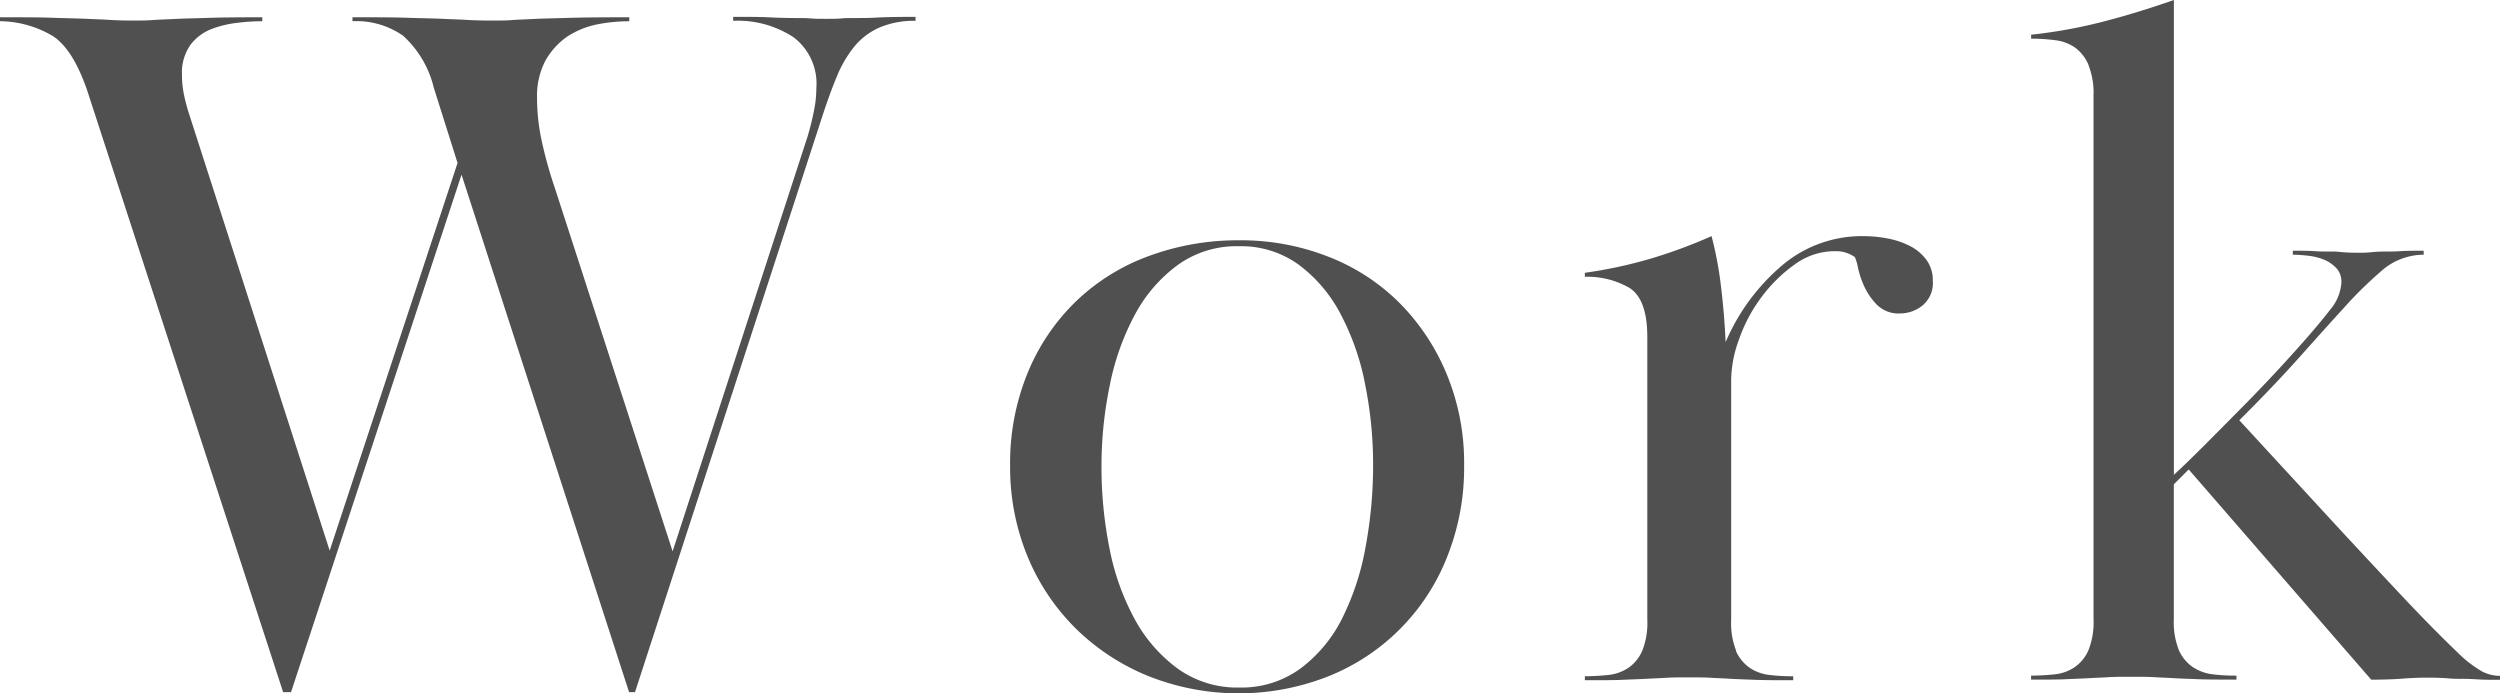
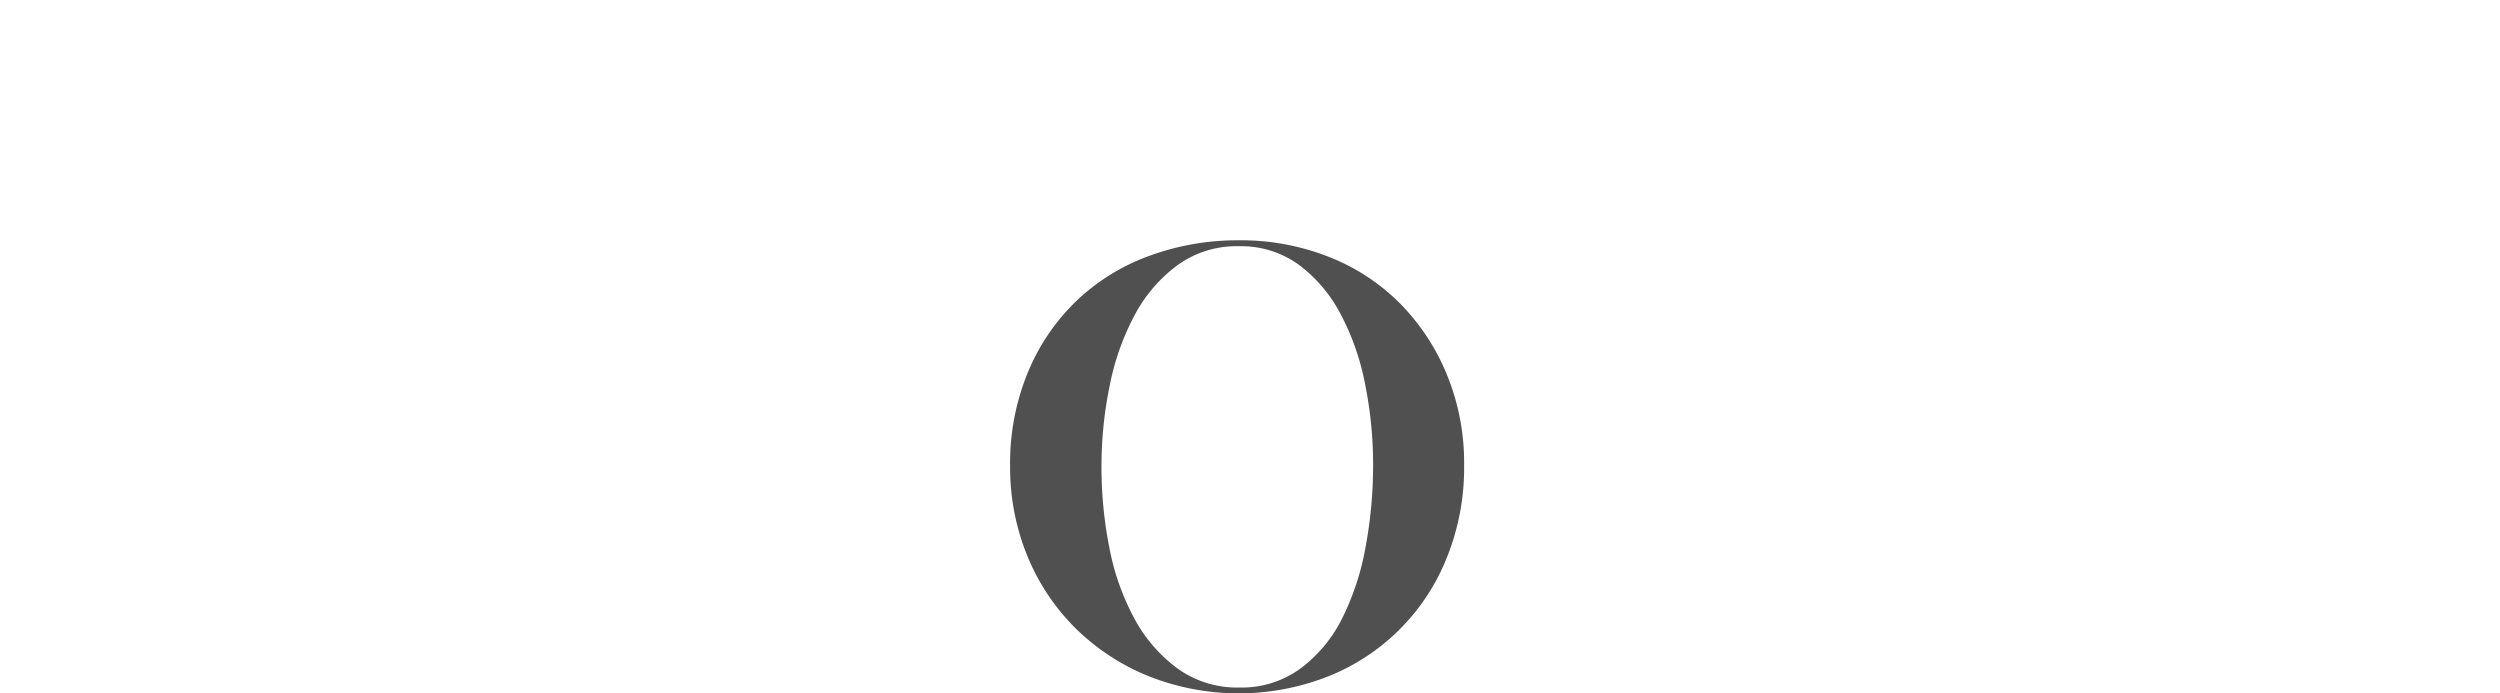
<svg xmlns="http://www.w3.org/2000/svg" width="239.589" height="66.443" viewBox="0 0 239.589 66.443">
  <g id="グループ_1343" data-name="グループ 1343" transform="translate(56.495 -7.41)">
-     <path id="パス_556" data-name="パス 556" d="M.25,8.3c2.223,0,3.971,0,5.263.057,1.292.038,2.356.057,3.192.1.817.038,1.539.057,2.128.1.608.038,1.311.057,2.128.057.76,0,1.444,0,2.033-.057.608-.038,1.311-.057,2.128-.1s1.862-.057,3.135-.1S23.24,8.3,25.387,8.3v.38a18.524,18.524,0,0,0-2.375.152,10.03,10.03,0,0,0-2.527.608,4.611,4.611,0,0,0-1.995,1.52,4.614,4.614,0,0,0-.8,2.85,9.208,9.208,0,0,0,.19,1.9,16.686,16.686,0,0,0,.475,1.805l13.49,41.9L44.1,22.263l-2.28-7.22a9.813,9.813,0,0,0-2.945-4.978,7.807,7.807,0,0,0-4.845-1.387V8.3c2.28,0,4.1,0,5.472.057,1.368.038,2.47.057,3.325.1s1.6.057,2.242.1q.94.057,2.28.057c.817,0,1.52,0,2.09-.057.57-.038,1.273-.057,2.09-.1s1.919-.057,3.287-.1S58.1,8.3,60.556,8.3v.38A16.05,16.05,0,0,0,57.383,9a8.251,8.251,0,0,0-2.812,1.178,7.02,7.02,0,0,0-2.052,2.28,7.305,7.305,0,0,0-.8,3.61,19.435,19.435,0,0,0,.513,4.37,39.656,39.656,0,0,0,1.178,4.18l11.3,34.865,12.92-39.71a25.025,25.025,0,0,0,.665-2.717,10.771,10.771,0,0,0,.19-1.957,5.571,5.571,0,0,0-2.185-4.883A9.736,9.736,0,0,0,70.512,8.64V8.26c1.52,0,2.736,0,3.648.057q1.368.057,2.28.057c.608,0,1.1,0,1.52.038s.912.038,1.482.038,1.045,0,1.425-.038.855-.038,1.425-.038,1.292,0,2.185-.057c.893-.038,2.052-.057,3.515-.057v.38a8.457,8.457,0,0,0-3.42.627,6.461,6.461,0,0,0-2.413,1.8,11.287,11.287,0,0,0-1.71,2.907c-.475,1.14-.931,2.413-1.387,3.8L61.107,72.974h-.57L44.482,23.384l-16.34,49.59h-.76L8.61,15.328c-.893-2.6-1.957-4.313-3.23-5.187A10.062,10.062,0,0,0,.25,8.678Z" transform="translate(-56.745 0.765)" fill="#505050" />
    <path id="パス_557" data-name="パス 557" d="M94.709,41.1a22.938,22.938,0,0,1-1.615,8.74,20.313,20.313,0,0,1-11.3,11.438,23.43,23.43,0,0,1-17.385,0,21.369,21.369,0,0,1-6.935-4.56,20.918,20.918,0,0,1-4.6-6.878A22.4,22.4,0,0,1,51.2,41.19a22.807,22.807,0,0,1,1.672-8.93,20.183,20.183,0,0,1,4.6-6.84,19.917,19.917,0,0,1,6.992-4.37,24.608,24.608,0,0,1,8.683-1.52,22.935,22.935,0,0,1,8.417,1.52,19.8,19.8,0,0,1,6.84,4.37A21.042,21.042,0,0,1,93,32.26,22.2,22.2,0,0,1,94.709,41.1Zm-21.564-21a9.64,9.64,0,0,0-5.89,1.805,14.2,14.2,0,0,0-4.085,4.731A24.081,24.081,0,0,0,60.757,33.4a38.078,38.078,0,0,0-.8,7.809,39.574,39.574,0,0,0,.76,7.809,23.4,23.4,0,0,0,2.413,6.8,14.324,14.324,0,0,0,4.142,4.769,9.765,9.765,0,0,0,5.89,1.805,9.544,9.544,0,0,0,5.89-1.843,13.486,13.486,0,0,0,3.99-4.826,25.092,25.092,0,0,0,2.223-6.8,42.492,42.492,0,0,0,.722-7.809,38.725,38.725,0,0,0-.76-7.752,23.984,23.984,0,0,0-2.337-6.726A13.957,13.957,0,0,0,78.9,21.9,9.4,9.4,0,0,0,73.144,20.1Z" transform="translate(-10.89 10.908)" fill="#505050" />
-     <path id="パス_558" data-name="パス 558" d="M94.649,59.03a3.932,3.932,0,0,0,1.273,1.615,4.184,4.184,0,0,0,1.9.722,18.023,18.023,0,0,0,2.337.133v.38c-1.52,0-2.736,0-3.667-.038-.912-.038-1.71-.057-2.375-.1s-1.273-.057-1.843-.095-1.273-.038-2.09-.038c-.893,0-1.615,0-2.185.038s-1.178.057-1.862.095c-.665.038-1.444.057-2.337.1s-2.09.038-3.61.038V61.5a22.777,22.777,0,0,0,2.337-.133,4.184,4.184,0,0,0,1.9-.722A3.784,3.784,0,0,0,85.7,59.03a7.2,7.2,0,0,0,.475-2.945V29.01c0-2.47-.589-4.047-1.748-4.75a8.1,8.1,0,0,0-4.237-1.045v-.38a44.116,44.116,0,0,0,6.213-1.33,48.1,48.1,0,0,0,5.928-2.185,34.654,34.654,0,0,1,.912,4.883c.228,1.862.361,3.629.437,5.282a19.774,19.774,0,0,1,5.472-7.41,11.832,11.832,0,0,1,7.733-2.755,12.477,12.477,0,0,1,2.337.228,7.792,7.792,0,0,1,2.128.722,4.445,4.445,0,0,1,1.577,1.33,3.269,3.269,0,0,1,.608,1.995,2.79,2.79,0,0,1-.988,2.375,3.438,3.438,0,0,1-2.128.76,2.94,2.94,0,0,1-2.223-.817,6.156,6.156,0,0,1-1.235-1.786,8.921,8.921,0,0,1-.608-1.824,4.44,4.44,0,0,0-.285-.969,3.09,3.09,0,0,0-1.9-.57,6.477,6.477,0,0,0-3.895,1.292A14.179,14.179,0,0,0,97.1,25.191,14.786,14.786,0,0,0,94.972,29.2a11.518,11.518,0,0,0-.76,3.857V56.1a7.141,7.141,0,0,0,.475,2.945Z" transform="translate(15.201 10.719)" fill="#505050" />
-     <path id="パス_559" data-name="パス 559" d="M108.21,13.661a4,4,0,0,0-1.273-1.672,4.184,4.184,0,0,0-1.9-.722,17.886,17.886,0,0,0-2.337-.152v-.38A47.686,47.686,0,0,0,109.54,9.5c2.223-.57,4.5-1.273,6.84-2.09V52.915c.627-.57,1.615-1.52,2.945-2.85s2.755-2.774,4.275-4.313c1.52-1.558,2.983-3.116,4.408-4.712,1.425-1.577,2.546-2.907,3.382-3.99a4.462,4.462,0,0,0,1.045-2.565,1.906,1.906,0,0,0-.475-1.368,3.45,3.45,0,0,0-1.178-.817,5.574,5.574,0,0,0-1.52-.38,14.116,14.116,0,0,0-1.482-.1v-.38c.817,0,1.5,0,2.052.038.532.038,1.007.038,1.425.038a8.958,8.958,0,0,1,1.235.057c.418.038.912.057,1.463.057a10.556,10.556,0,0,0,1.425-.057c.38-.038.8-.057,1.235-.057s.95,0,1.52-.038,1.292-.038,2.185-.038v.38a6.172,6.172,0,0,0-4.18,1.672,37.994,37.994,0,0,0-3.515,3.477c-1.273,1.387-2.717,3-4.313,4.788q-2.422,2.708-5.662,5.928l9.975,10.83c1.767,1.9,3.572,3.838,5.415,5.8s3.667,3.838,5.51,5.605a11.339,11.339,0,0,0,2.375,1.843,3.78,3.78,0,0,0,1.71.418v.38c-.817,0-1.52,0-2.09-.038s-1.083-.057-1.558-.057a13.215,13.215,0,0,1-1.482-.057c-.513-.038-1.1-.057-1.8-.057-.893,0-1.691.038-2.413.095s-1.729.1-3,.1L117.8,52.4l-1.425,1.425v12.92a7.2,7.2,0,0,0,.475,2.945,3.819,3.819,0,0,0,1.292,1.615,4.411,4.411,0,0,0,1.9.722,18.022,18.022,0,0,0,2.337.133v.38c-1.52,0-2.736,0-3.667-.038-.912-.038-1.71-.057-2.375-.1s-1.273-.057-1.862-.095c-.57-.038-1.273-.038-2.09-.038-.893,0-1.634,0-2.242.038s-1.216.057-1.862.095c-.627.038-1.368.057-2.223.1s-1.976.038-3.363.038v-.38a22.775,22.775,0,0,0,2.337-.133,4.184,4.184,0,0,0,1.9-.722,3.784,3.784,0,0,0,1.273-1.615,7.2,7.2,0,0,0,.475-2.945V16.568a7.208,7.208,0,0,0-.475-2.888Z" transform="translate(35.46 0)" fill="#505050" />
  </g>
</svg>